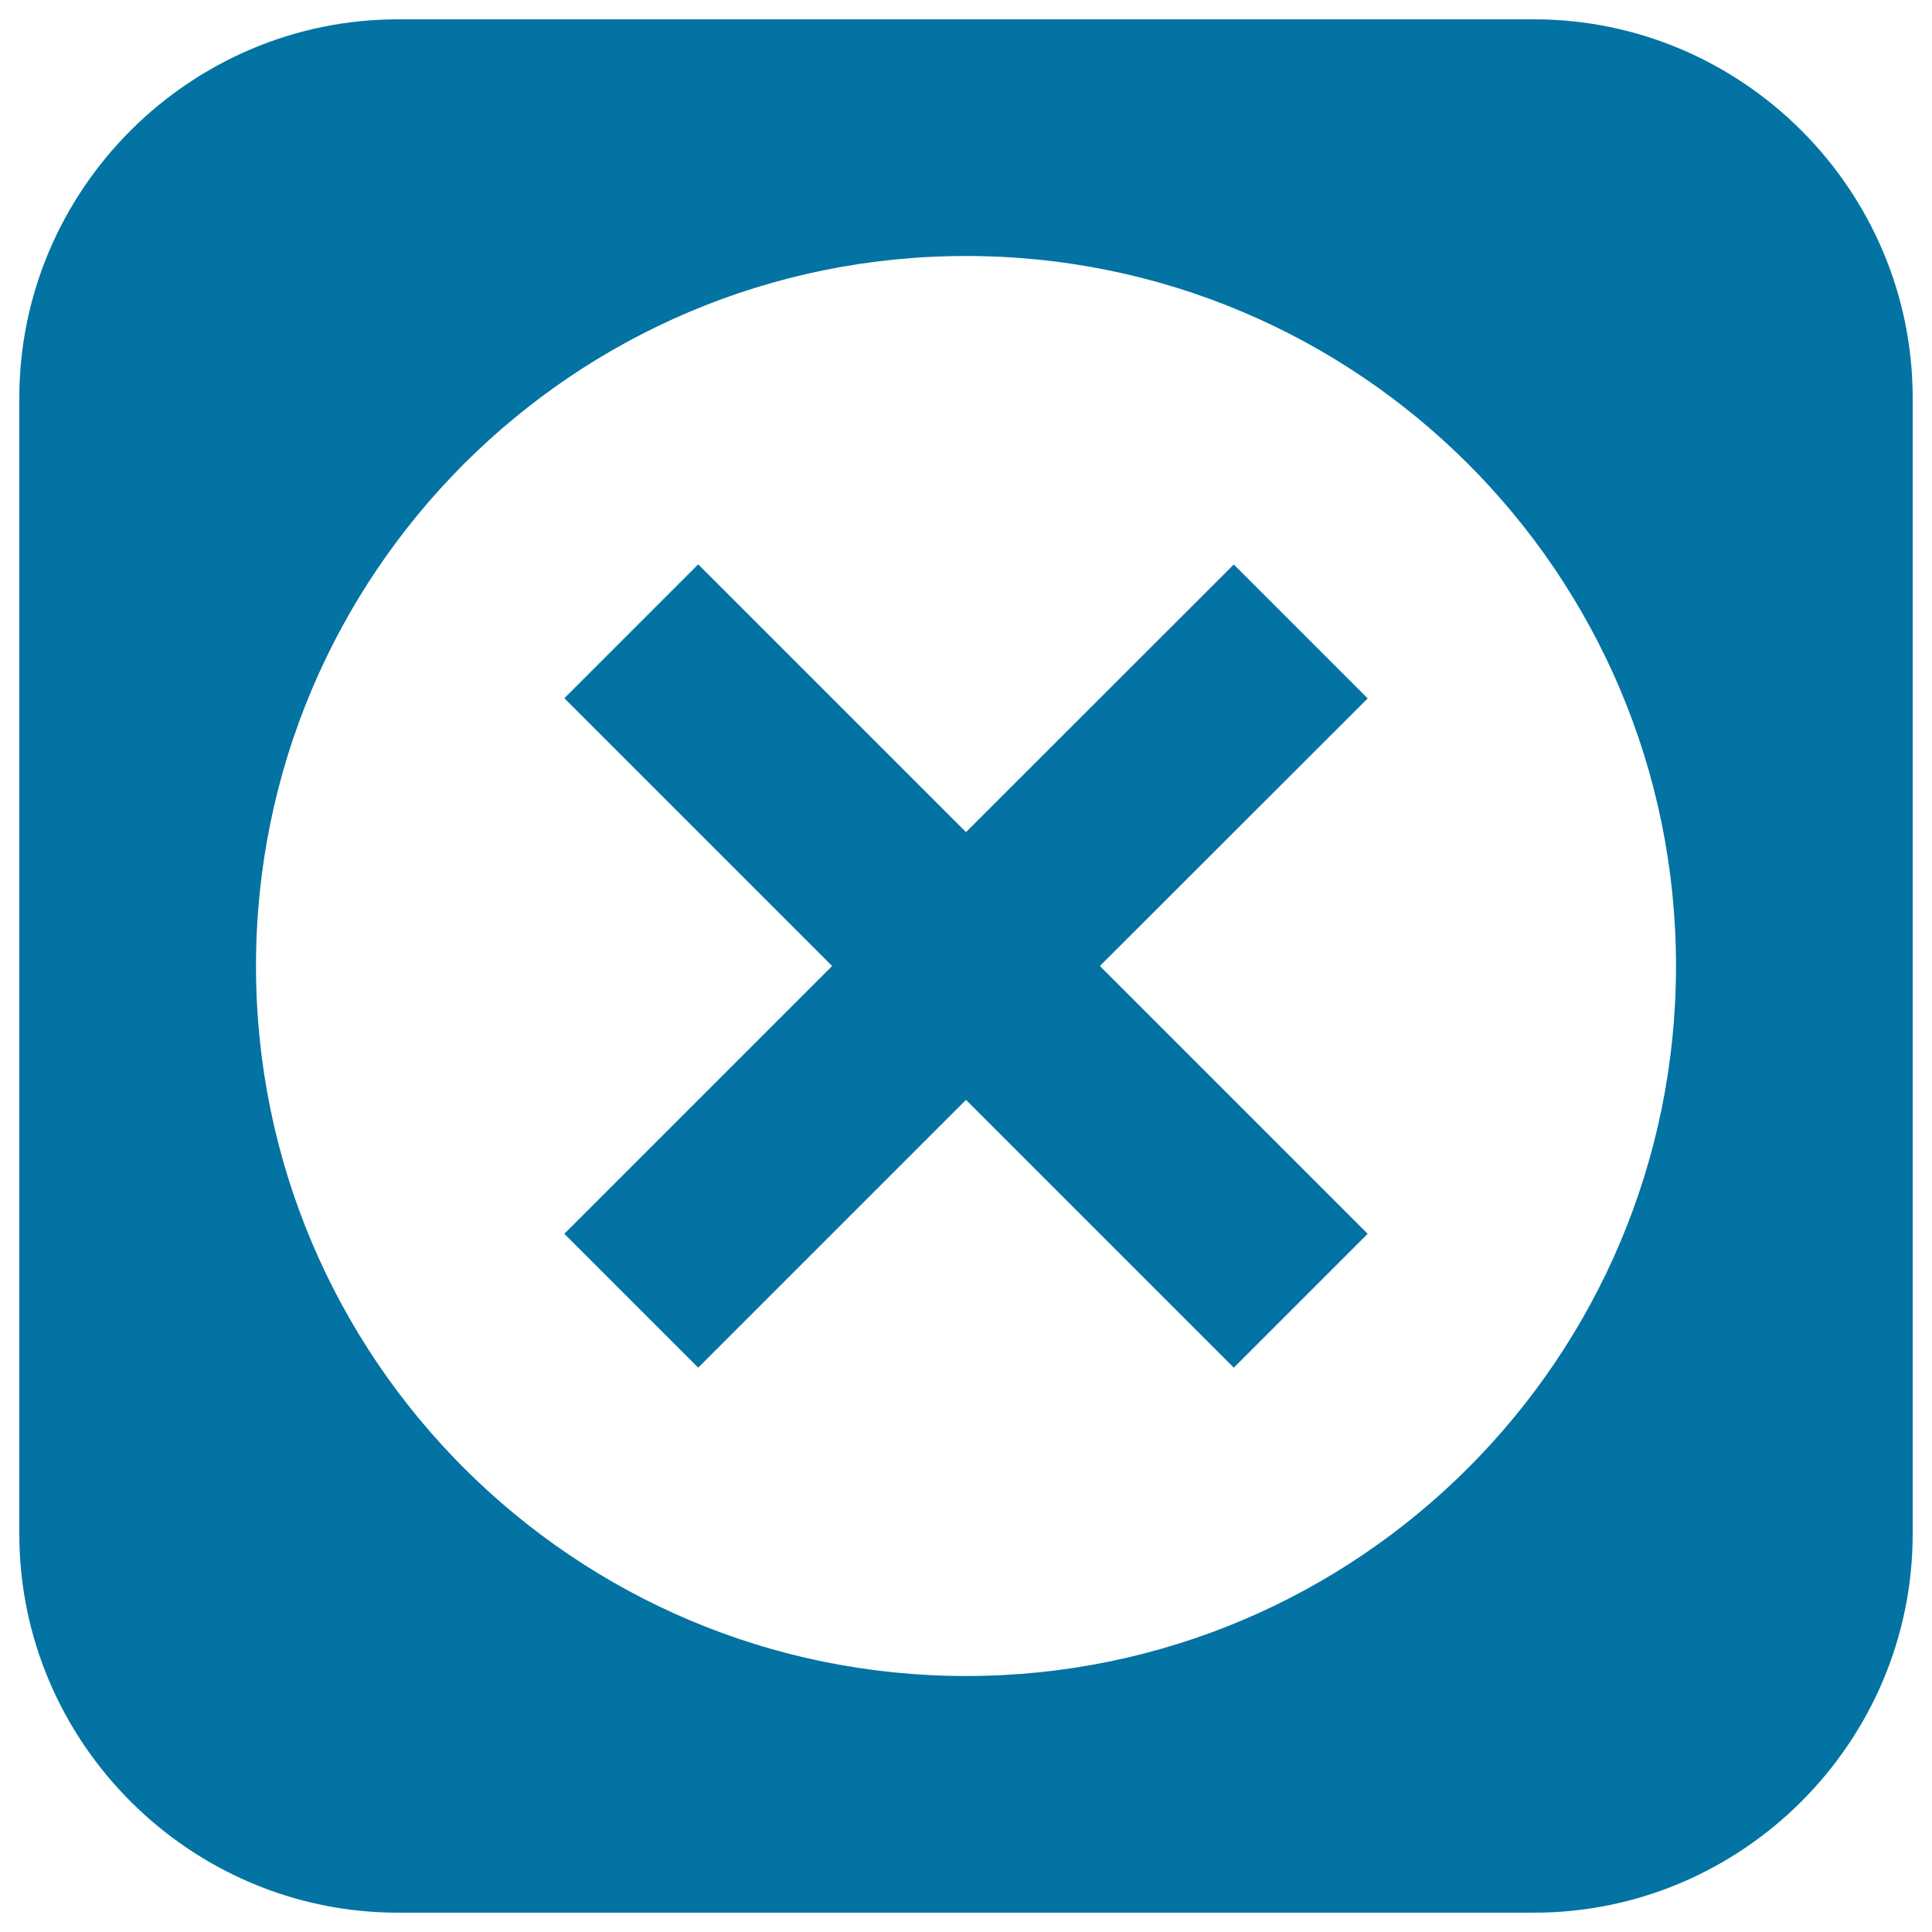
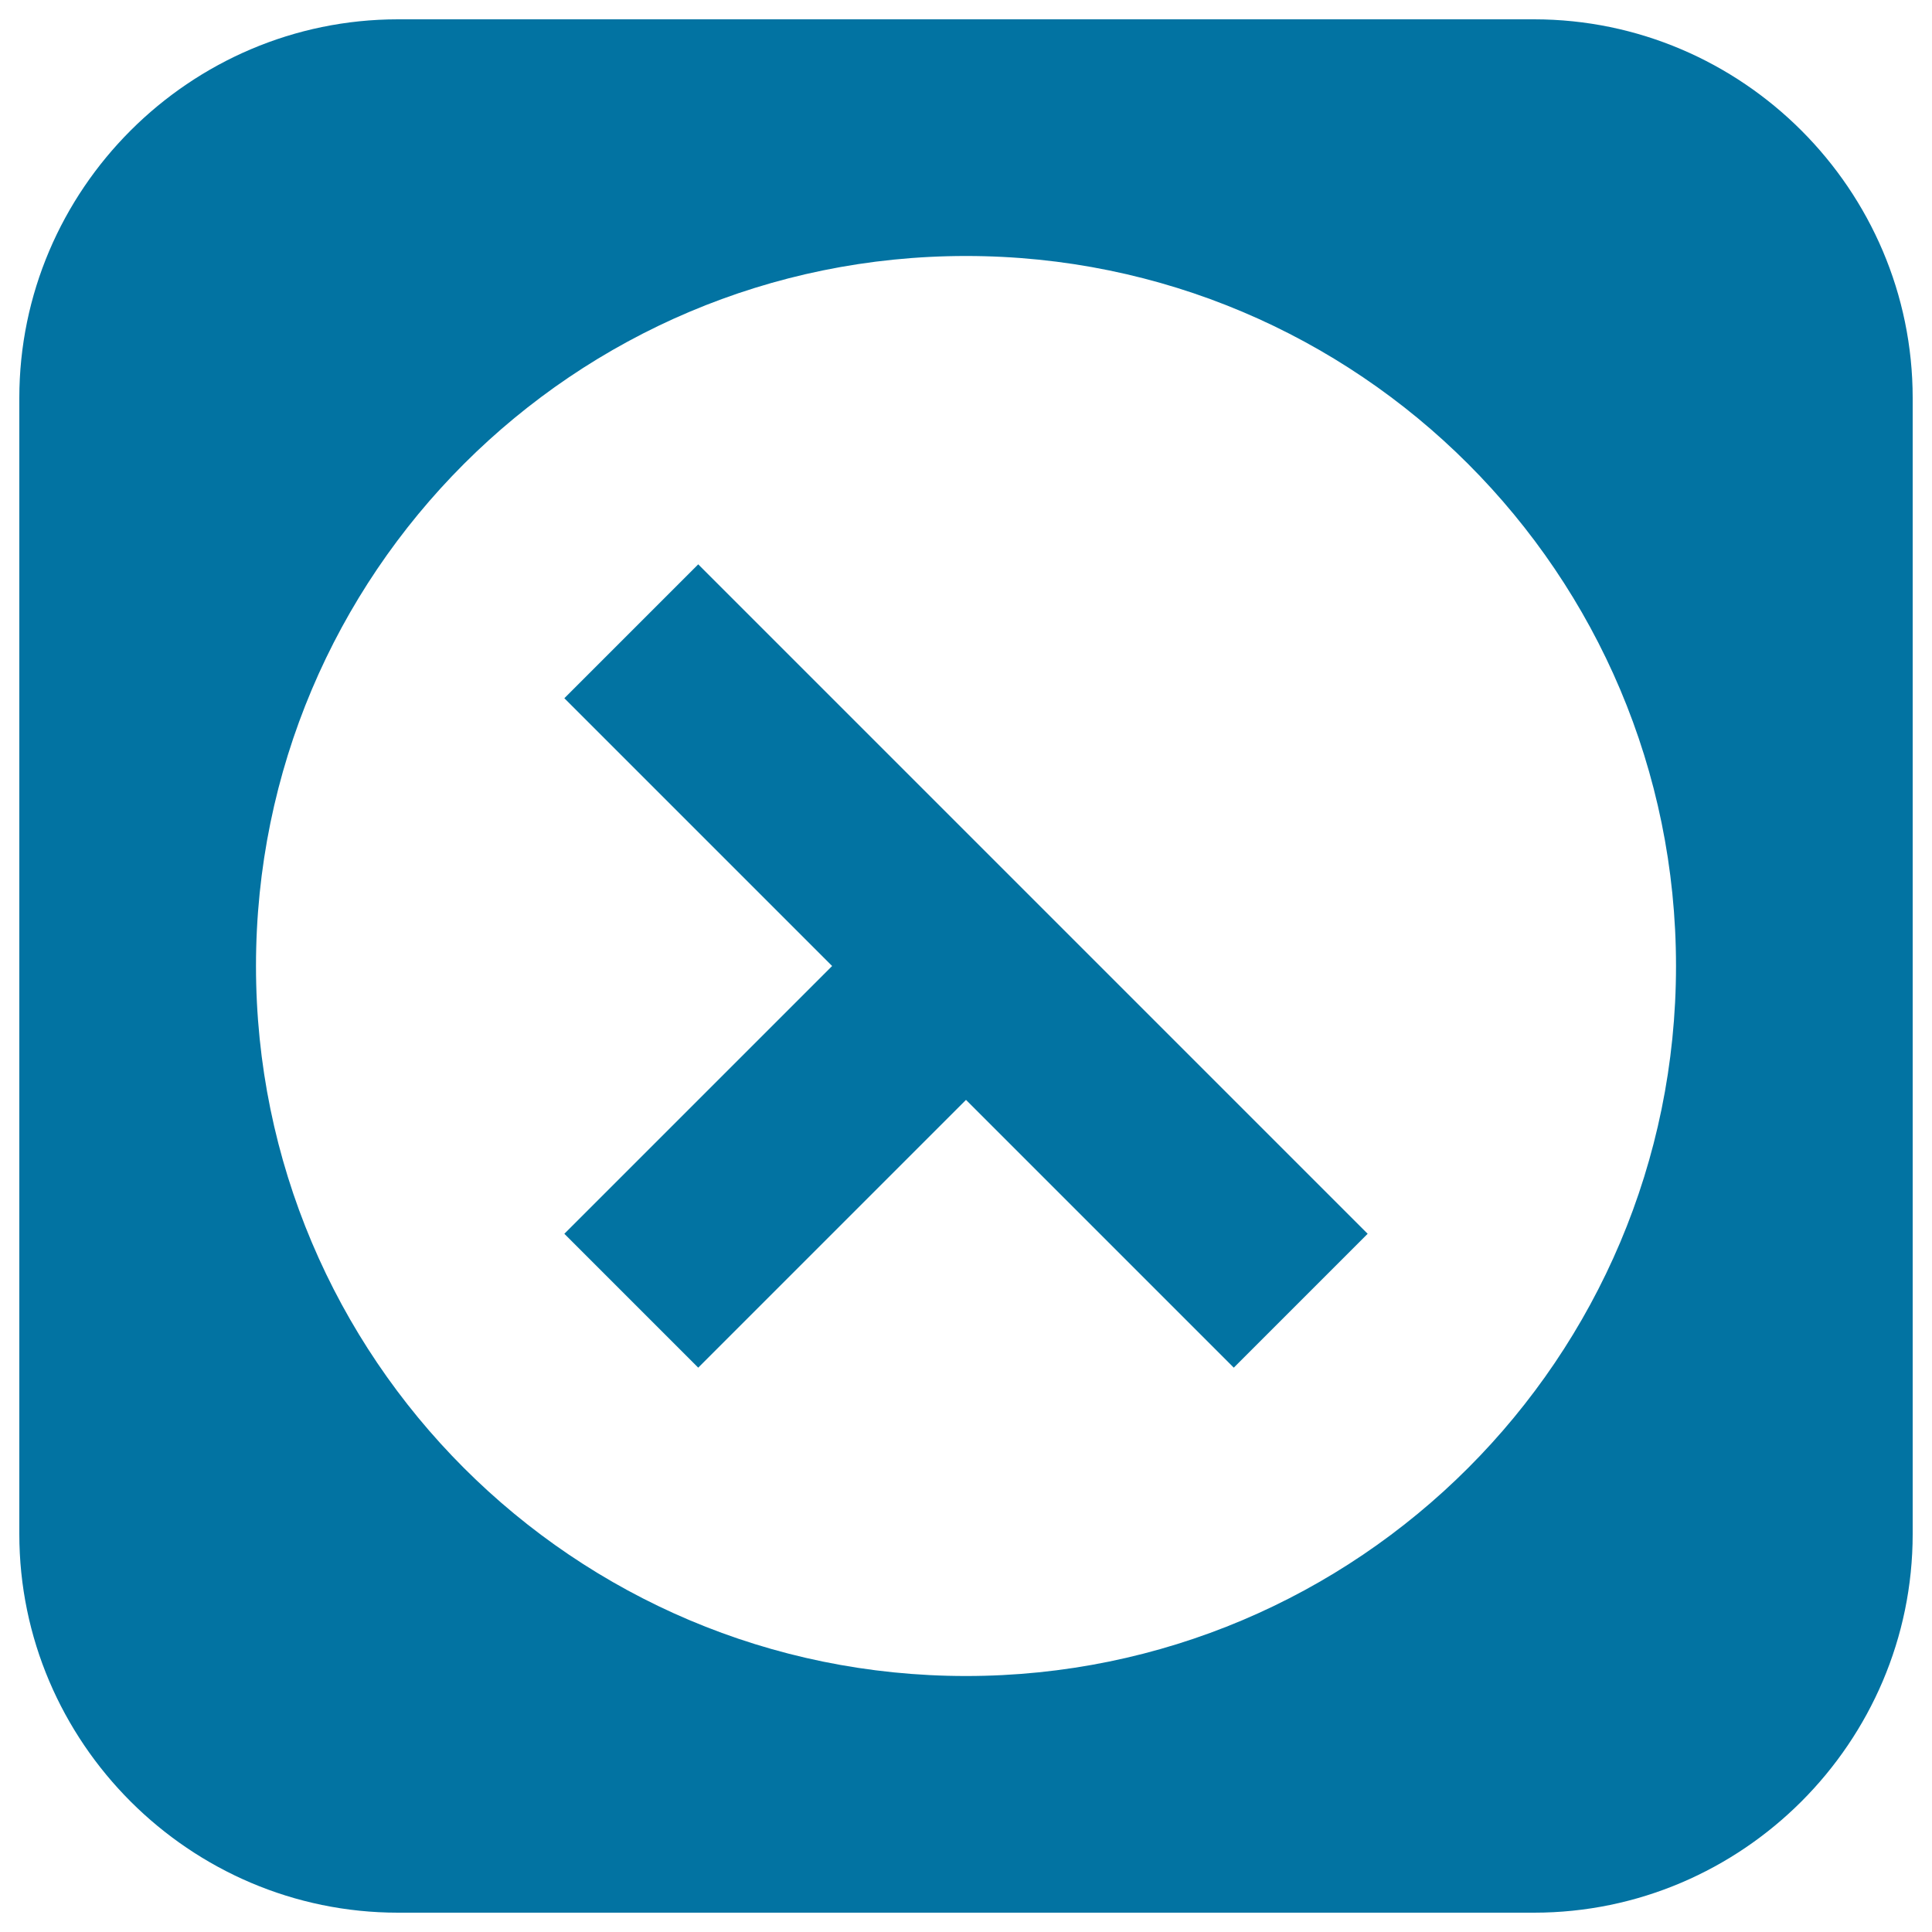
<svg xmlns="http://www.w3.org/2000/svg" viewBox="0 0 1000 1000" style="fill:#0273a2">
  <title>Cross Sign In A Circle In A Rounded Square SVG icon</title>
  <g>
-     <path d="M794,10H206C98.2,10,10,98.2,10,206v588c0,107.8,88.2,196,196,196h588c107.8,0,196-88.2,196-196V206C990,98.2,901.8,10,794,10z M500,867.5c-203,0-367.5-164.6-367.5-367.5c0-203,164.5-367.5,367.5-367.5c203,0,367.5,164.5,367.5,367.5C867.5,702.9,703,867.5,500,867.5z M569.3,500l138.6,138.6l-69.3,69.3L500,569.3L361.4,707.9l-69.3-69.3L430.7,500L292.1,361.4l69.3-69.3L500,430.7l138.6-138.5l69.3,69.3L569.3,500z" />
+     <path d="M794,10H206C98.2,10,10,98.2,10,206v588c0,107.8,88.2,196,196,196h588c107.8,0,196-88.2,196-196V206C990,98.2,901.8,10,794,10z M500,867.5c-203,0-367.5-164.6-367.5-367.5c0-203,164.5-367.5,367.5-367.5c203,0,367.5,164.5,367.5,367.5C867.5,702.9,703,867.5,500,867.5z M569.3,500l138.6,138.6l-69.3,69.3L500,569.3L361.4,707.9l-69.3-69.3L430.7,500L292.1,361.4l69.3-69.3L500,430.7l69.3,69.3L569.3,500z" />
  </g>
</svg>